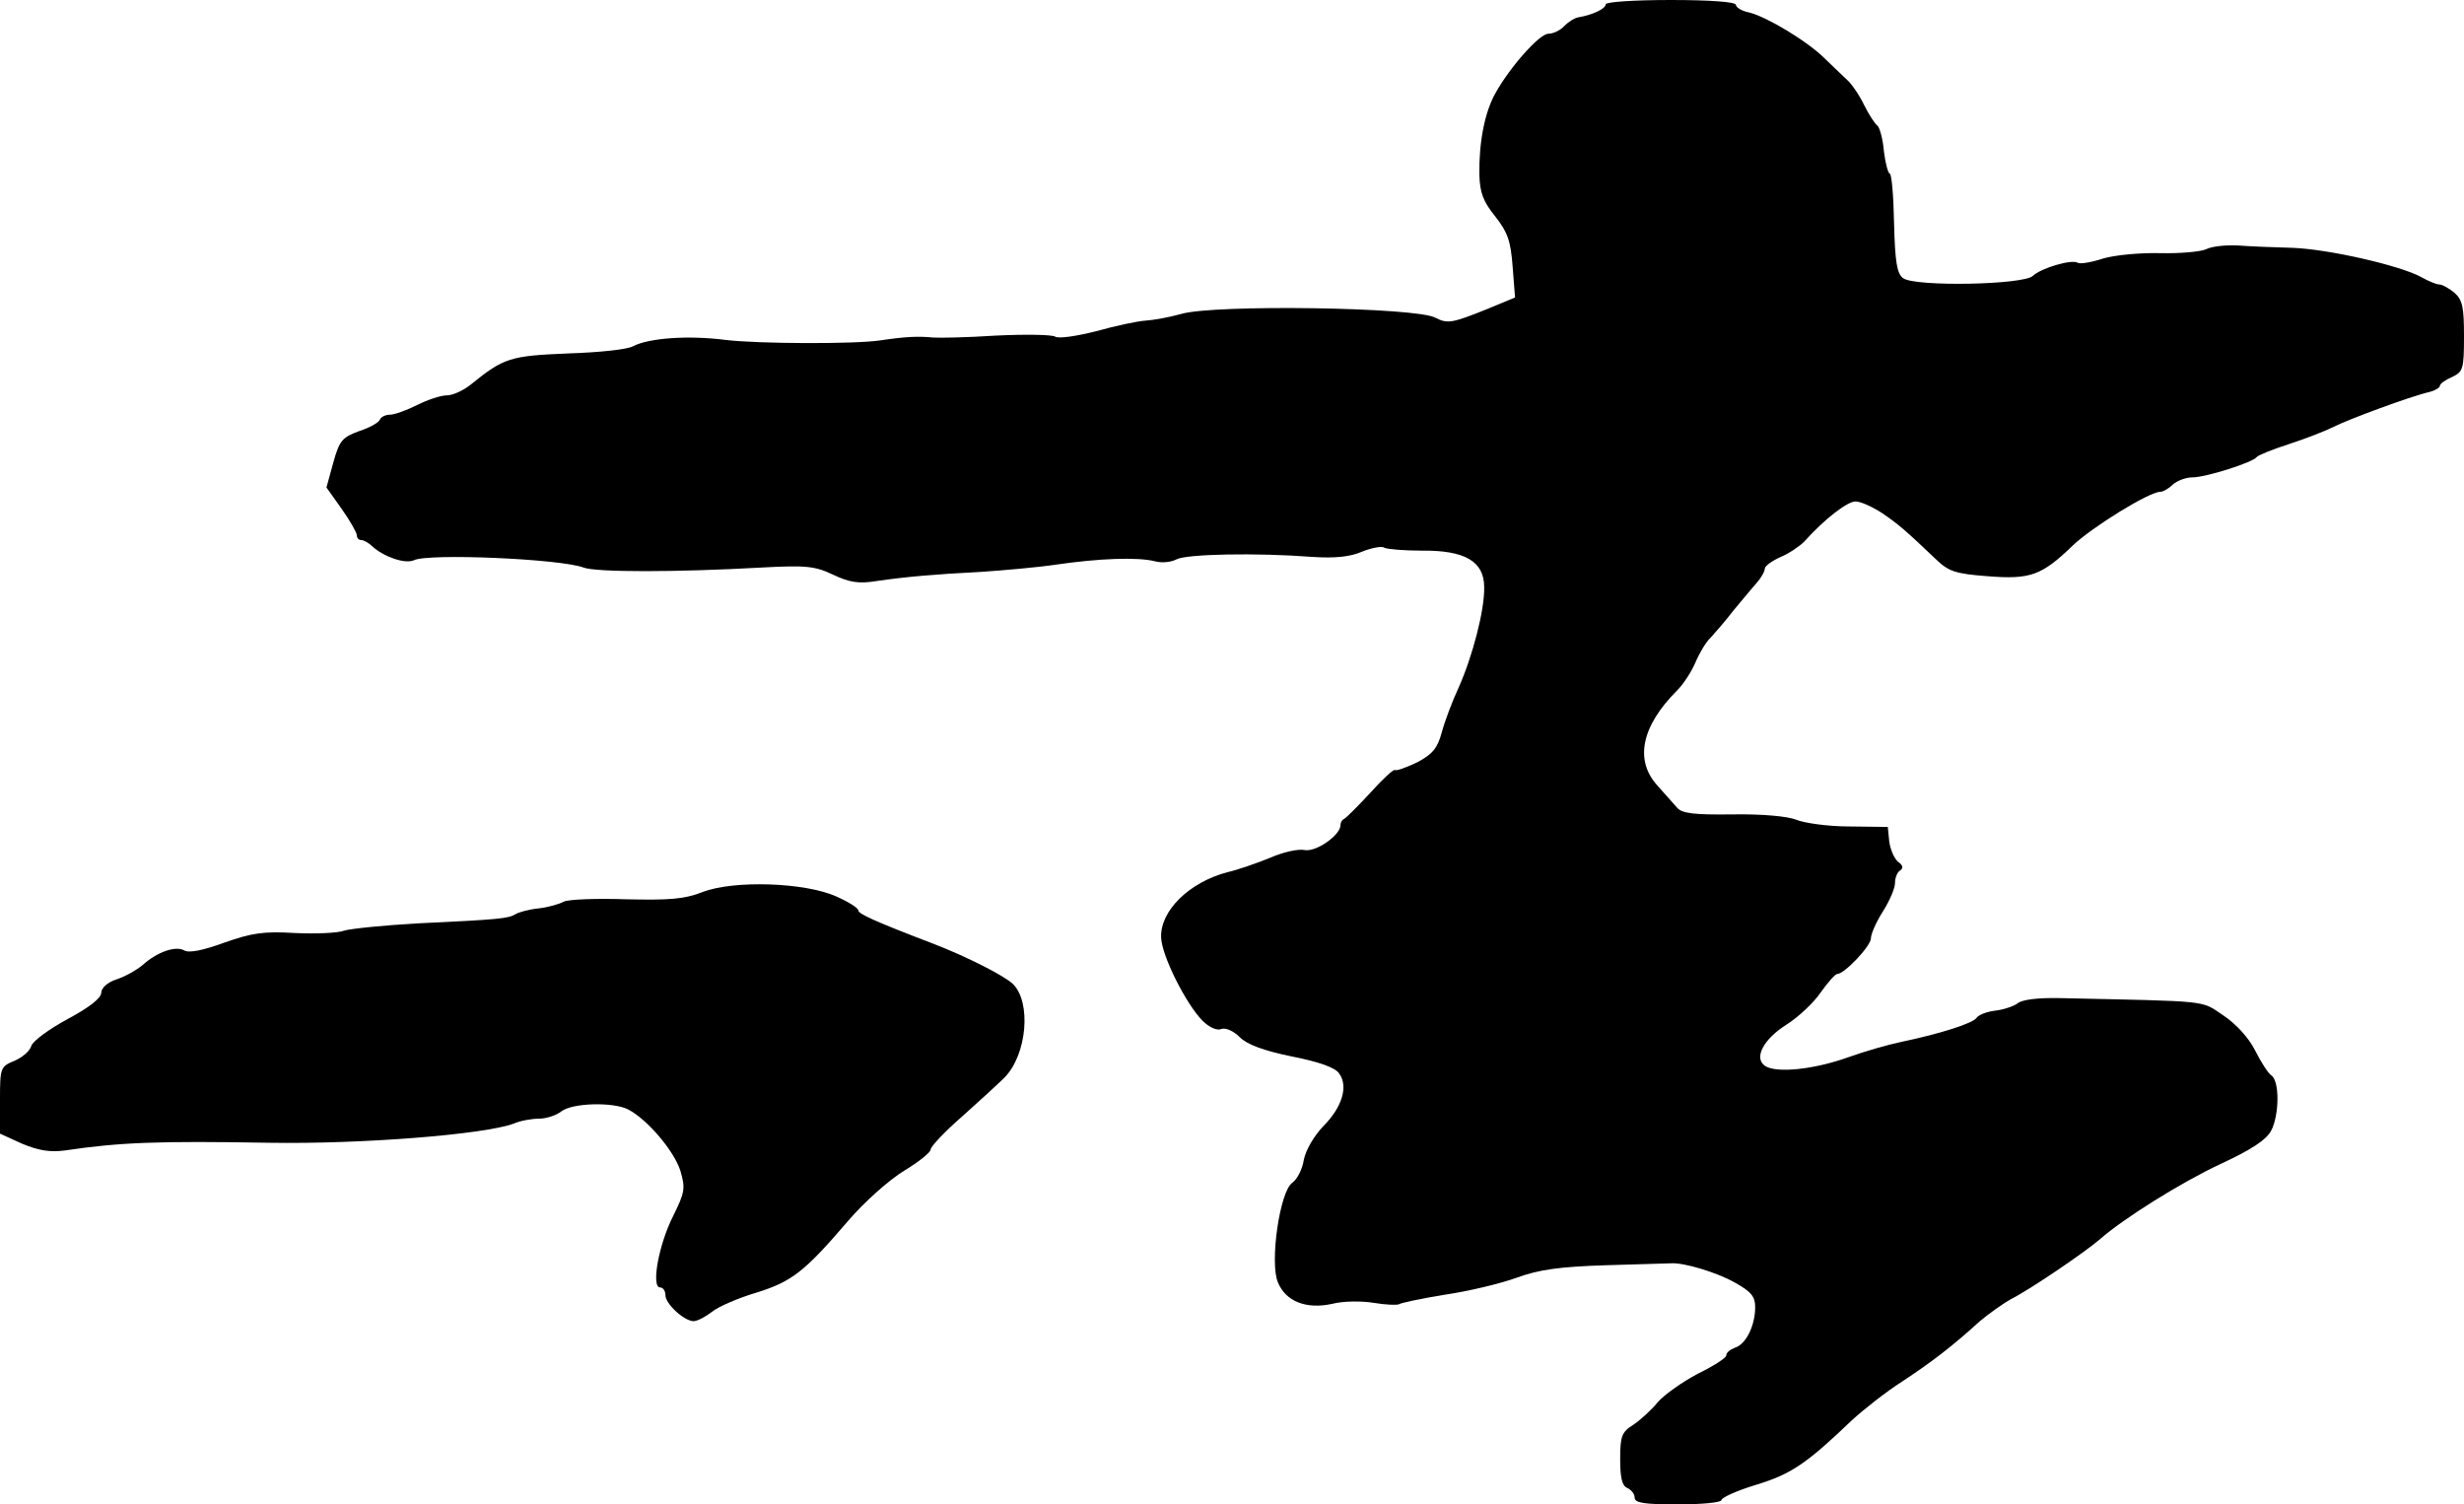
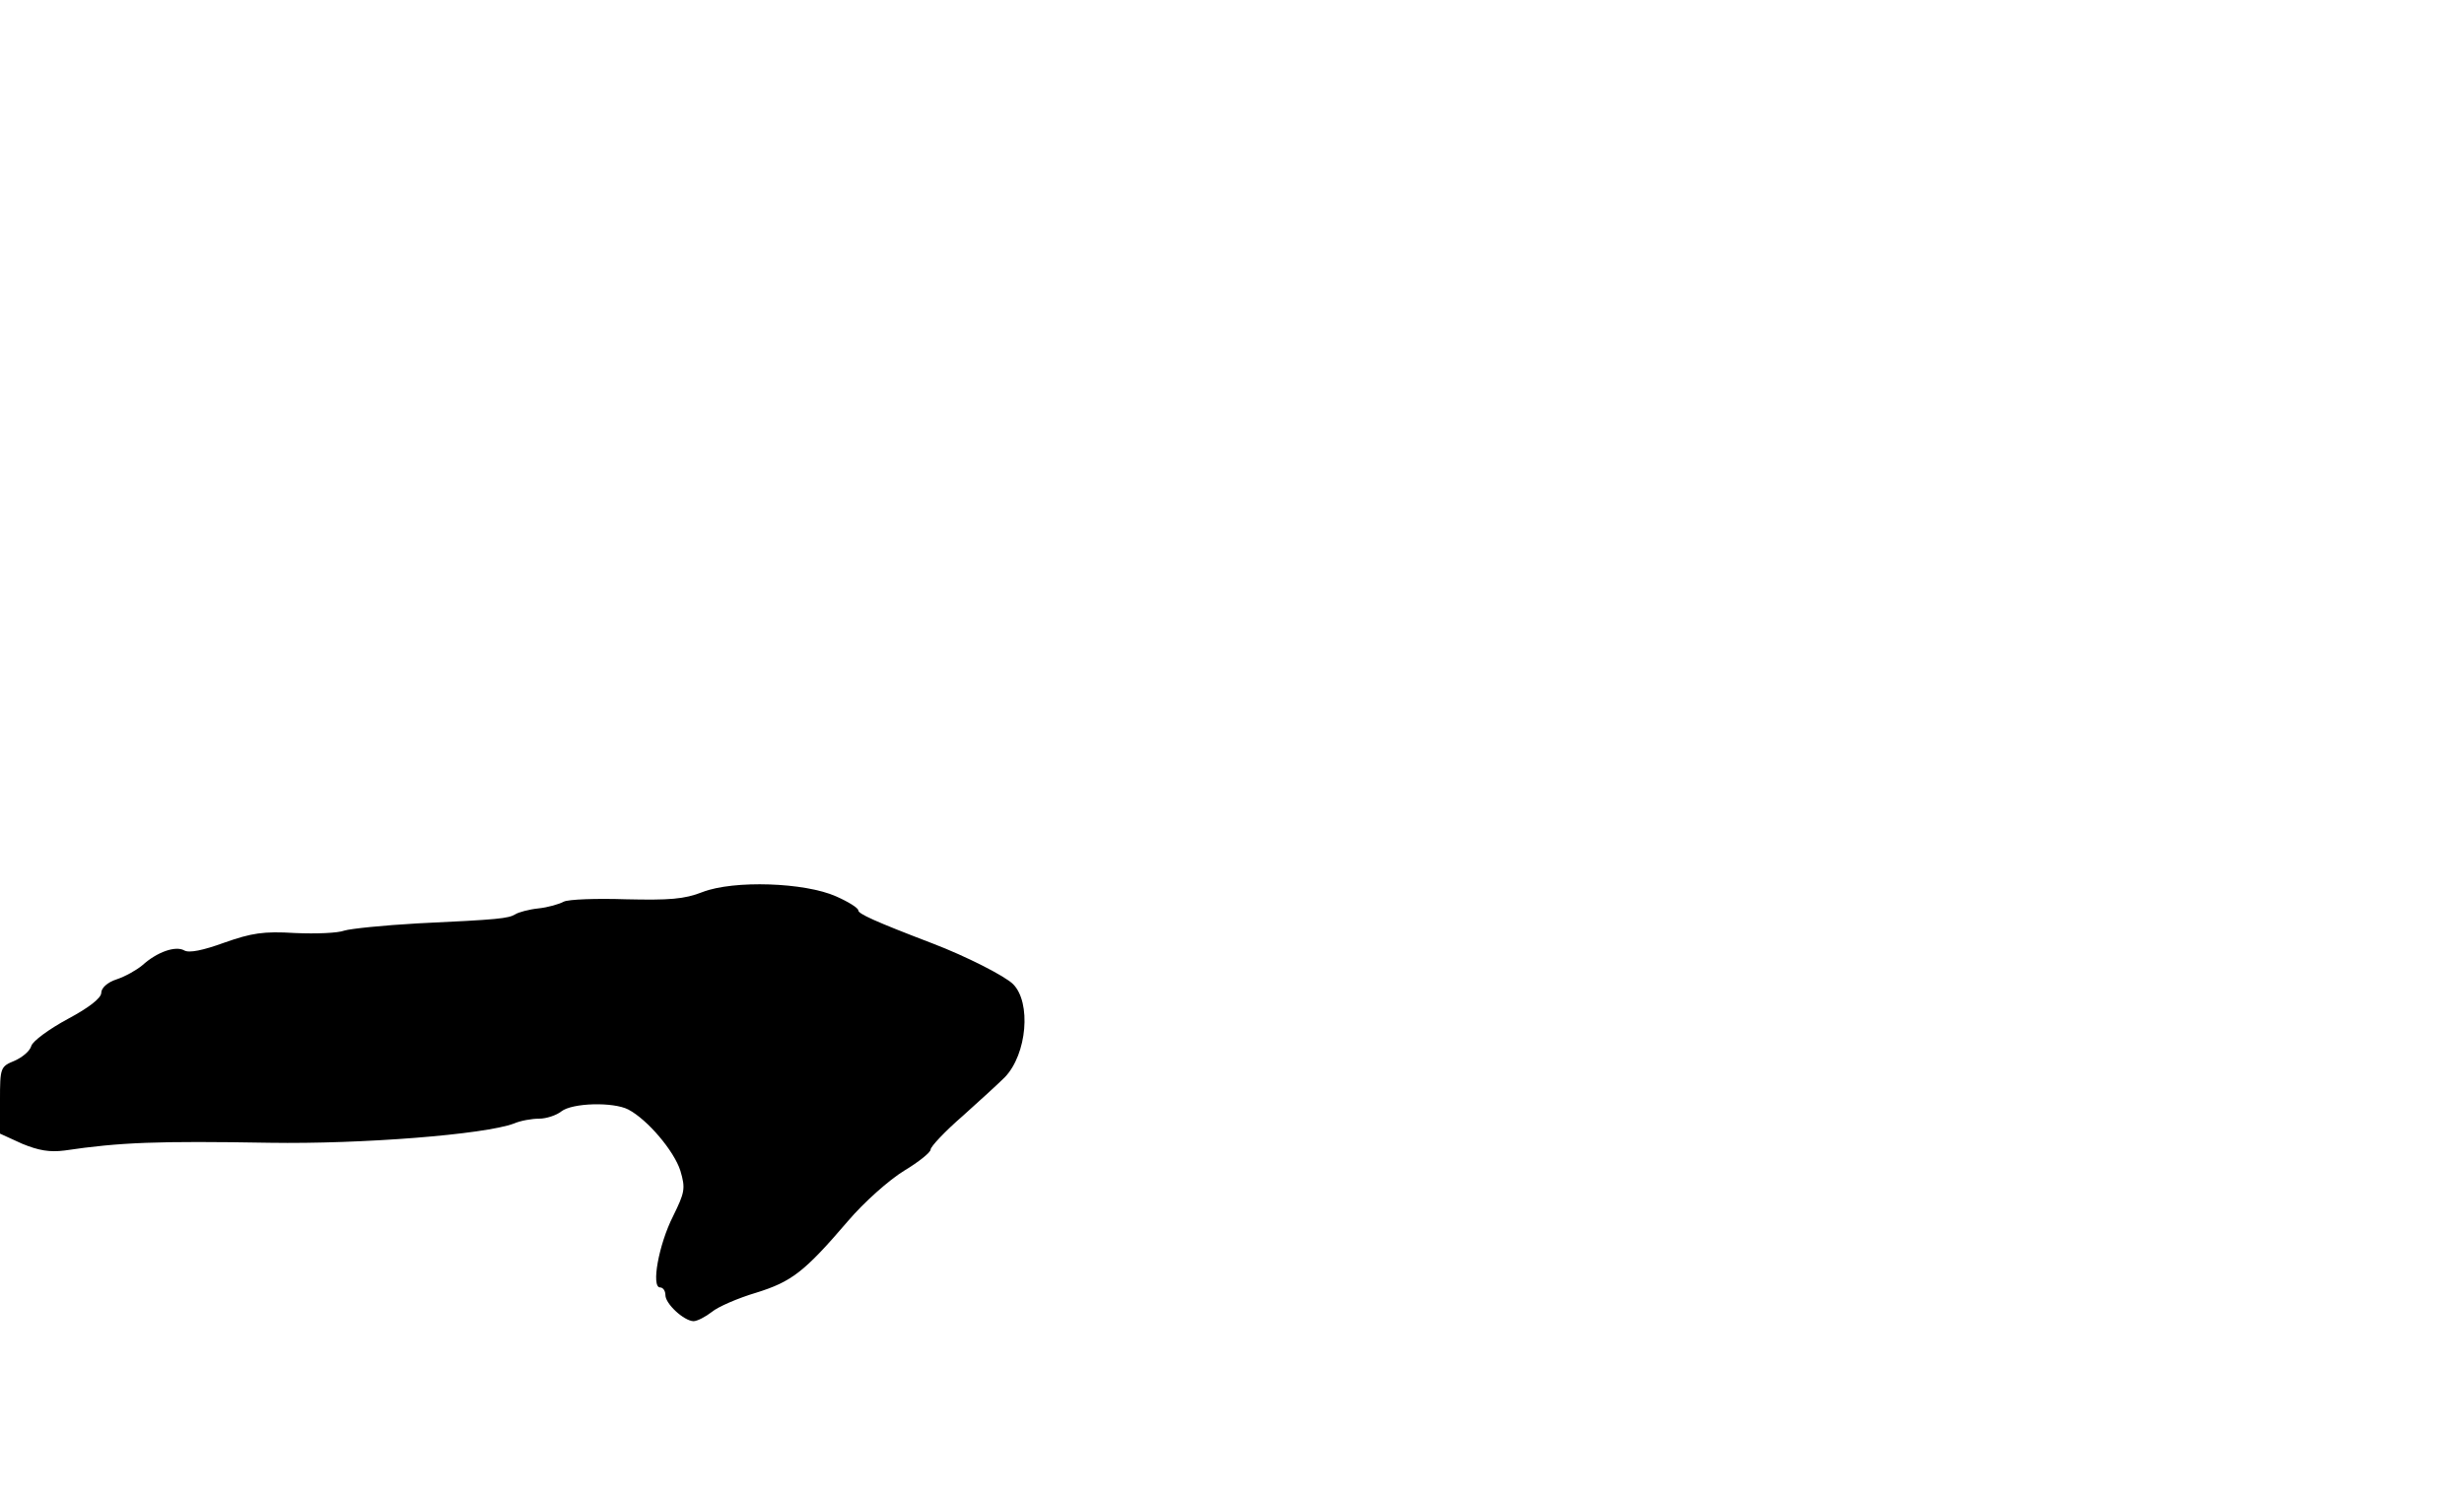
<svg xmlns="http://www.w3.org/2000/svg" version="1.0" width="511pt" height="312pt" viewBox="0 0 511 312" preserveAspectRatio="xMidYMid meet">
  <g transform="translate(0,312) scale(0.1,-0.1)" fill="#000000" stroke="none">
-     <path d="M3330 3111 c0 -9 -27 -22 -57 -27 -7 -1 -20 -9 -29 -18 -8 -9 -23 -16 -33 -16 -18 0 -78 -67 -109 -122 -23 -40 -35 -103 -34 -170 1 -38 8 -56 33 -87 26 -33 32 -51 36 -104 l5 -64 -58 -24 c-72 -29 -82 -31 -107 -18 -39 22 -459 28 -527 8 -25 -7 -58 -13 -75 -14 -16 -1 -63 -11 -102 -22 -40 -10 -78 -16 -85 -11 -7 4 -62 5 -123 2 -60 -4 -119 -5 -130 -4 -31 3 -56 2 -110 -6 -54 -8 -255 -7 -320 1 -78 10 -159 4 -192 -13 -12 -7 -72 -13 -135 -15 -120 -5 -133 -9 -201 -64 -16 -13 -38 -23 -51 -23 -12 0 -39 -9 -61 -20 -22 -11 -47 -20 -56 -20 -10 0 -19 -5 -21 -10 -2 -6 -21 -17 -43 -24 -35 -13 -41 -19 -54 -66 l-14 -51 32 -45 c17 -24 31 -49 31 -54 0 -6 4 -10 9 -10 5 0 16 -6 23 -13 24 -22 68 -37 86 -29 30 15 304 3 352 -15 26 -10 191 -10 370 0 92 5 110 3 148 -15 34 -16 53 -19 90 -13 62 9 120 14 217 19 44 3 114 9 155 15 89 13 169 16 205 7 14 -4 34 -2 45 4 21 11 165 14 282 5 46 -3 78 0 103 11 20 8 41 12 46 8 6 -3 41 -6 77 -6 90 1 130 -22 130 -76 1 -47 -24 -143 -53 -208 -13 -28 -29 -70 -35 -93 -9 -33 -19 -45 -51 -62 -23 -11 -43 -18 -46 -16 -2 3 -25 -18 -51 -47 -26 -28 -50 -52 -54 -54 -5 -2 -8 -8 -8 -13 0 -21 -50 -56 -74 -52 -13 3 -45 -4 -72 -16 -27 -11 -67 -25 -89 -30 -79 -21 -139 -80 -137 -135 1 -38 52 -139 86 -173 14 -14 30 -21 39 -17 9 3 25 -4 38 -17 15 -15 49 -28 108 -40 56 -11 90 -23 98 -35 20 -27 6 -71 -33 -110 -19 -20 -36 -49 -40 -69 -3 -20 -14 -41 -24 -48 -26 -18 -47 -165 -30 -206 16 -40 59 -57 113 -45 23 6 62 6 86 2 24 -4 47 -5 52 -3 4 3 47 12 96 20 48 7 115 23 148 35 46 17 90 23 185 26 69 2 130 4 135 4 27 2 96 -19 133 -40 34 -19 42 -29 42 -51 0 -38 -19 -77 -42 -84 -10 -4 -18 -10 -18 -16 0 -5 -26 -22 -59 -38 -32 -17 -69 -43 -83 -59 -13 -16 -36 -37 -51 -47 -24 -15 -27 -24 -27 -71 0 -39 4 -56 15 -60 8 -4 15 -12 15 -20 0 -11 20 -14 90 -14 50 0 90 4 90 9 0 5 33 20 73 32 72 22 104 44 197 133 25 23 72 60 105 81 61 40 105 74 161 125 18 15 47 36 65 46 38 19 153 97 184 124 49 43 167 117 250 156 63 29 95 50 105 69 17 32 18 104 0 115 -6 4 -21 27 -33 51 -13 26 -39 55 -66 73 -48 32 -22 29 -339 36 -45 1 -79 -3 -88 -11 -8 -6 -29 -13 -46 -15 -18 -2 -35 -9 -39 -15 -7 -11 -75 -33 -157 -50 -24 -5 -74 -19 -110 -32 -70 -25 -147 -33 -171 -18 -25 16 -4 56 44 86 25 16 57 46 71 67 15 21 30 38 34 38 15 0 70 58 70 74 0 9 11 34 25 56 14 22 25 48 25 59 0 11 5 23 11 26 7 5 5 11 -5 18 -8 7 -16 26 -18 42 l-3 30 -80 1 c-44 0 -93 7 -110 14 -18 7 -69 12 -132 11 -80 -1 -105 2 -115 14 -7 8 -25 28 -40 45 -49 53 -34 124 40 198 13 13 30 39 38 58 8 19 22 43 32 52 9 10 31 35 47 56 17 20 38 46 48 57 9 10 17 24 17 30 0 5 15 16 33 24 17 7 39 22 49 32 41 46 89 83 106 83 11 0 35 -11 55 -24 34 -23 50 -37 112 -96 26 -25 40 -30 107 -35 88 -7 112 1 177 64 40 38 158 111 181 111 6 0 18 7 26 15 9 8 27 15 41 15 28 0 125 31 133 42 3 4 33 16 67 27 34 11 75 27 91 35 31 16 161 64 200 73 12 3 22 9 22 13 0 4 11 12 25 18 23 11 25 16 25 85 0 60 -3 75 -20 90 -11 9 -25 17 -31 17 -6 0 -23 7 -37 15 -43 24 -191 58 -267 61 -38 1 -90 3 -115 5 -25 1 -54 -2 -65 -8 -11 -5 -54 -9 -95 -8 -42 1 -94 -4 -118 -11 -24 -8 -48 -12 -53 -9 -12 8 -76 -11 -93 -27 -19 -19 -245 -23 -269 -5 -13 9 -17 34 -19 115 -1 56 -5 102 -9 102 -3 0 -9 21 -12 46 -2 26 -9 49 -13 53 -5 3 -18 23 -28 43 -10 21 -26 44 -35 52 -9 8 -29 28 -46 44 -37 37 -121 87 -157 96 -16 3 -28 11 -28 16 0 6 -53 10 -135 10 -77 0 -135 -4 -135 -9z" />
    <path d="M1457 1270 c-38 -15 -69 -17 -159 -15 -61 2 -119 0 -129 -5 -9 -5 -33 -12 -53 -14 -19 -2 -41 -8 -47 -12 -15 -9 -34 -11 -203 -19 -71 -4 -139 -11 -152 -15 -13 -5 -58 -7 -102 -5 -66 4 -90 0 -147 -20 -44 -16 -73 -22 -83 -16 -18 10 -56 -3 -87 -31 -12 -10 -35 -23 -53 -29 -19 -6 -32 -18 -32 -28 0 -11 -26 -31 -69 -54 -39 -21 -73 -46 -76 -56 -3 -11 -19 -24 -35 -31 -29 -12 -30 -14 -30 -82 l0 -69 46 -21 c34 -14 57 -18 88 -14 115 17 192 20 426 16 189 -3 445 17 506 40 14 6 37 10 52 10 15 0 36 7 46 15 23 18 108 20 139 4 40 -21 95 -86 108 -127 11 -37 9 -45 -15 -94 -30 -59 -46 -148 -27 -148 6 0 11 -7 11 -16 0 -18 38 -53 58 -54 8 0 25 9 38 19 13 11 55 29 92 40 74 23 100 43 190 148 34 40 86 86 117 105 30 18 55 38 55 44 0 6 30 38 67 70 37 33 76 69 87 80 46 48 55 155 17 193 -17 17 -98 58 -166 84 -123 47 -155 62 -155 69 0 5 -21 18 -46 29 -65 29 -212 34 -277 9z" />
  </g>
</svg>